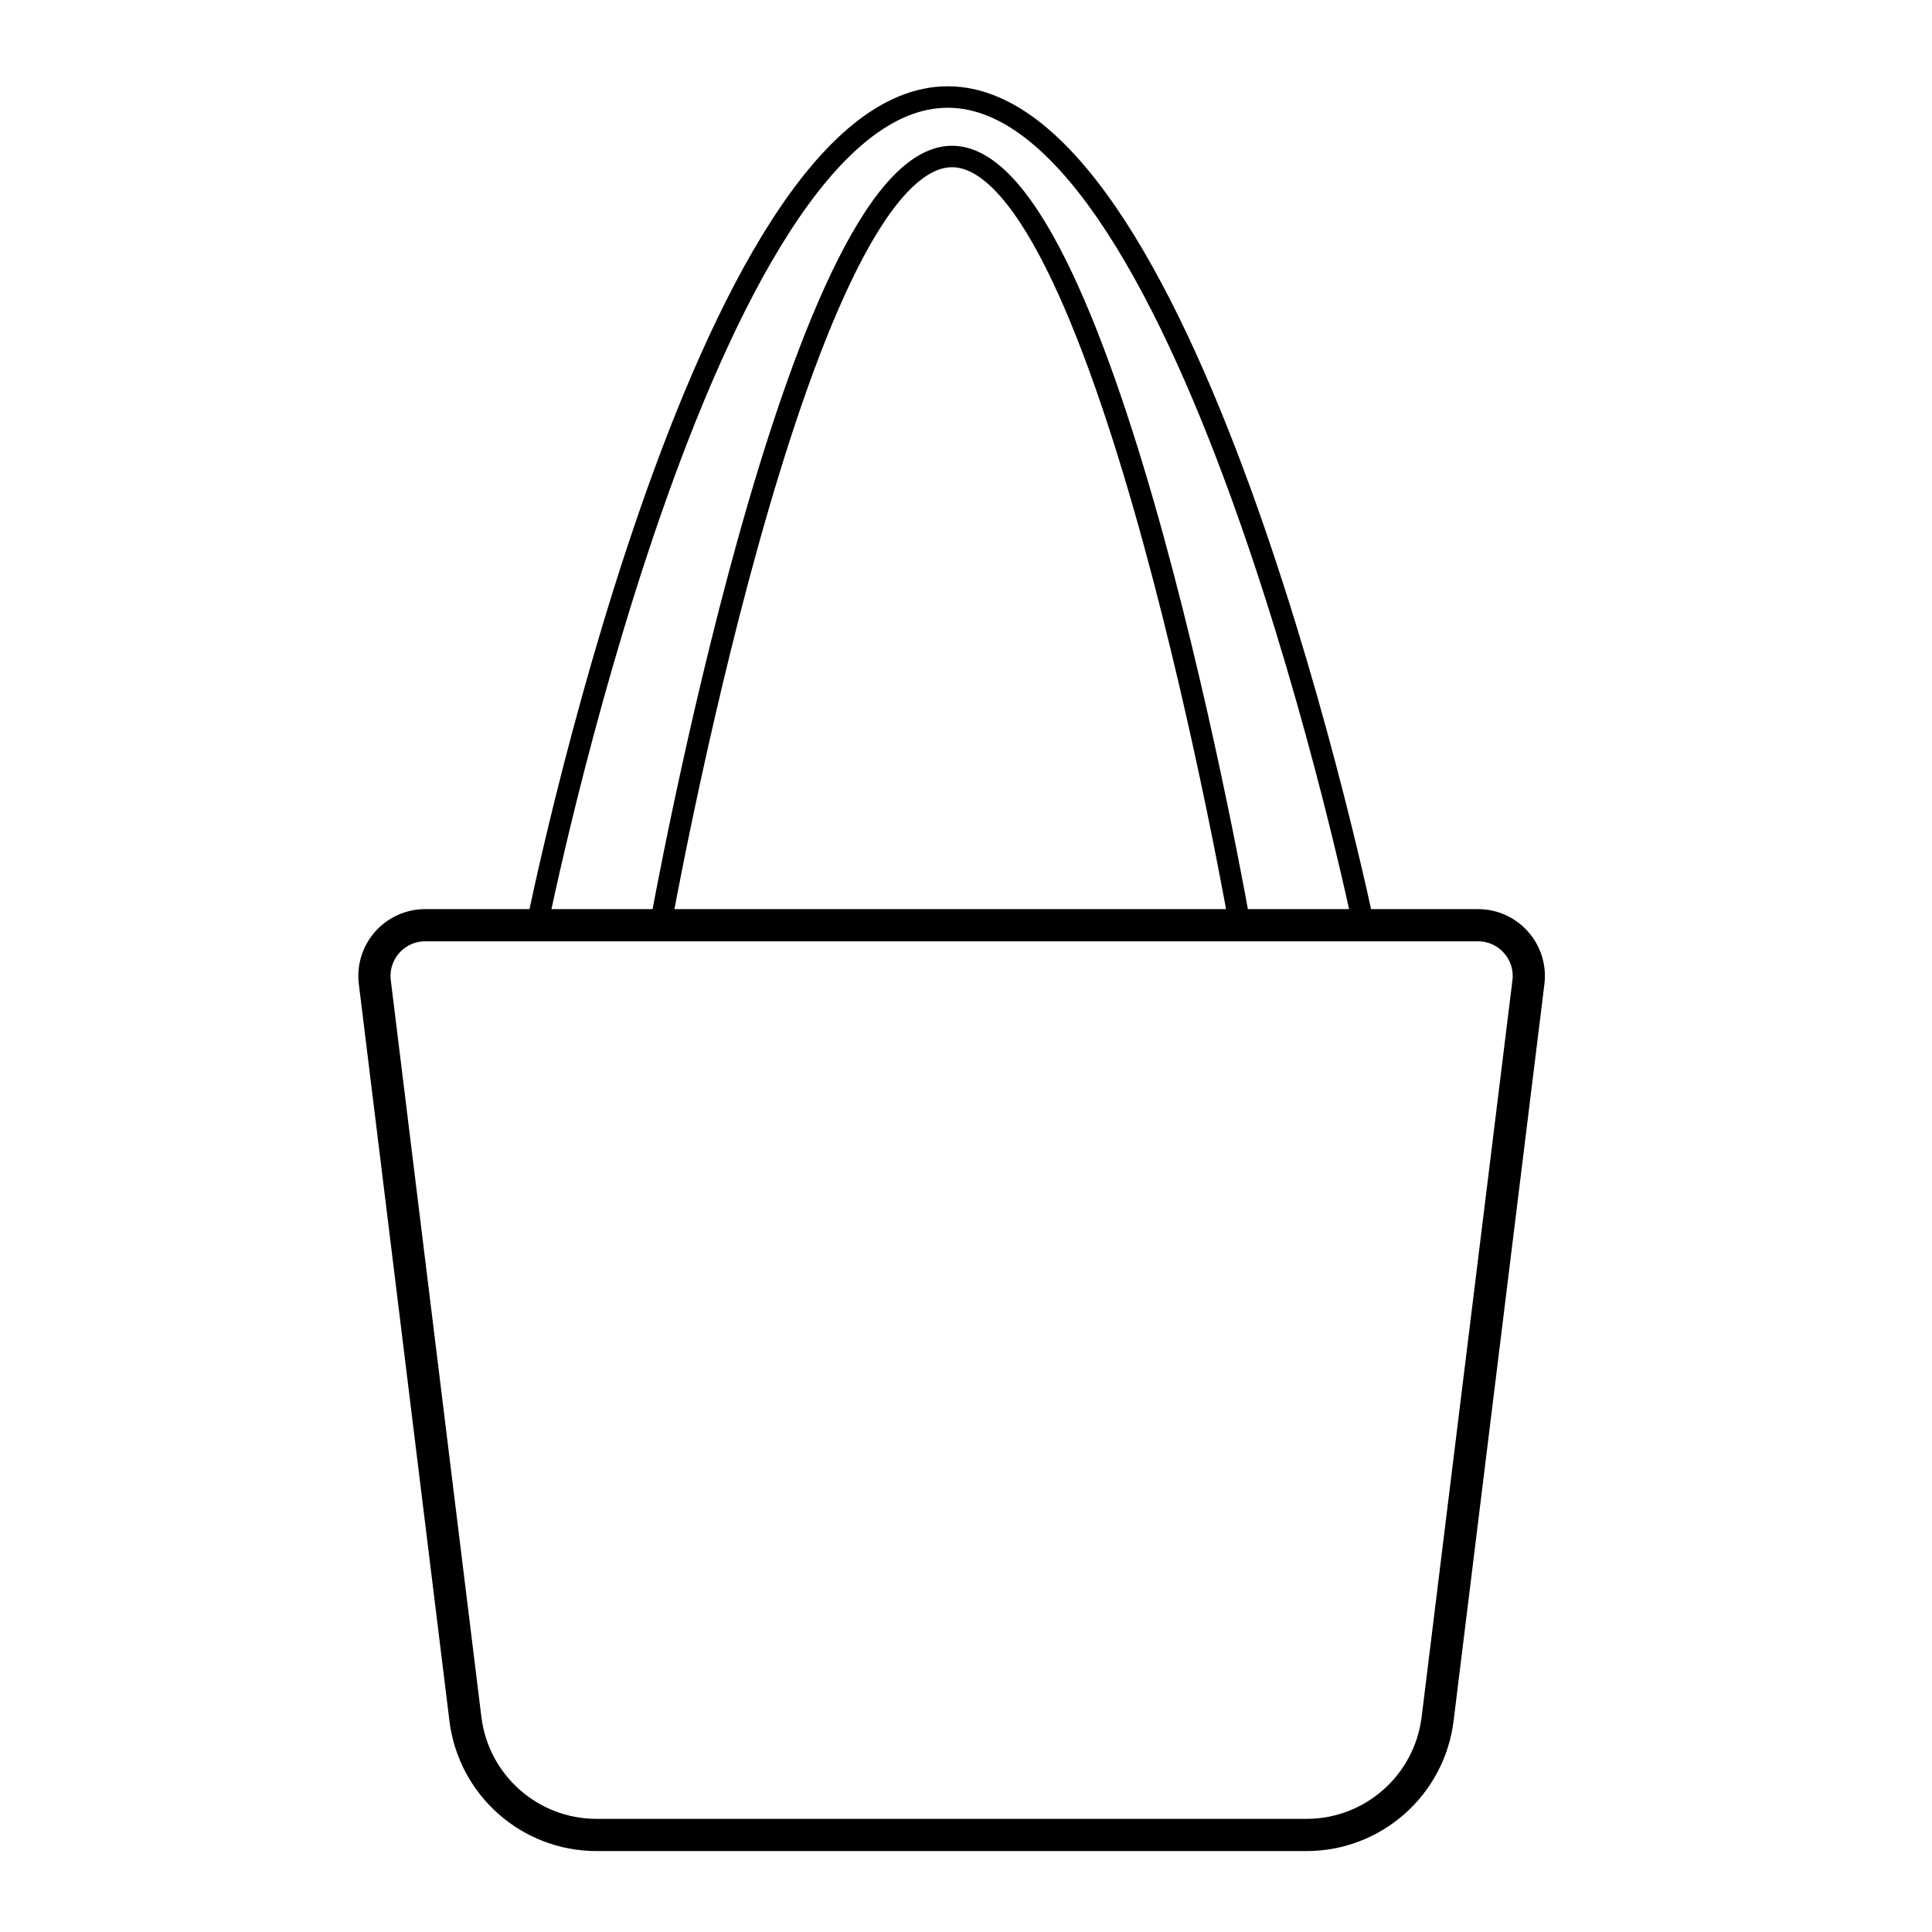
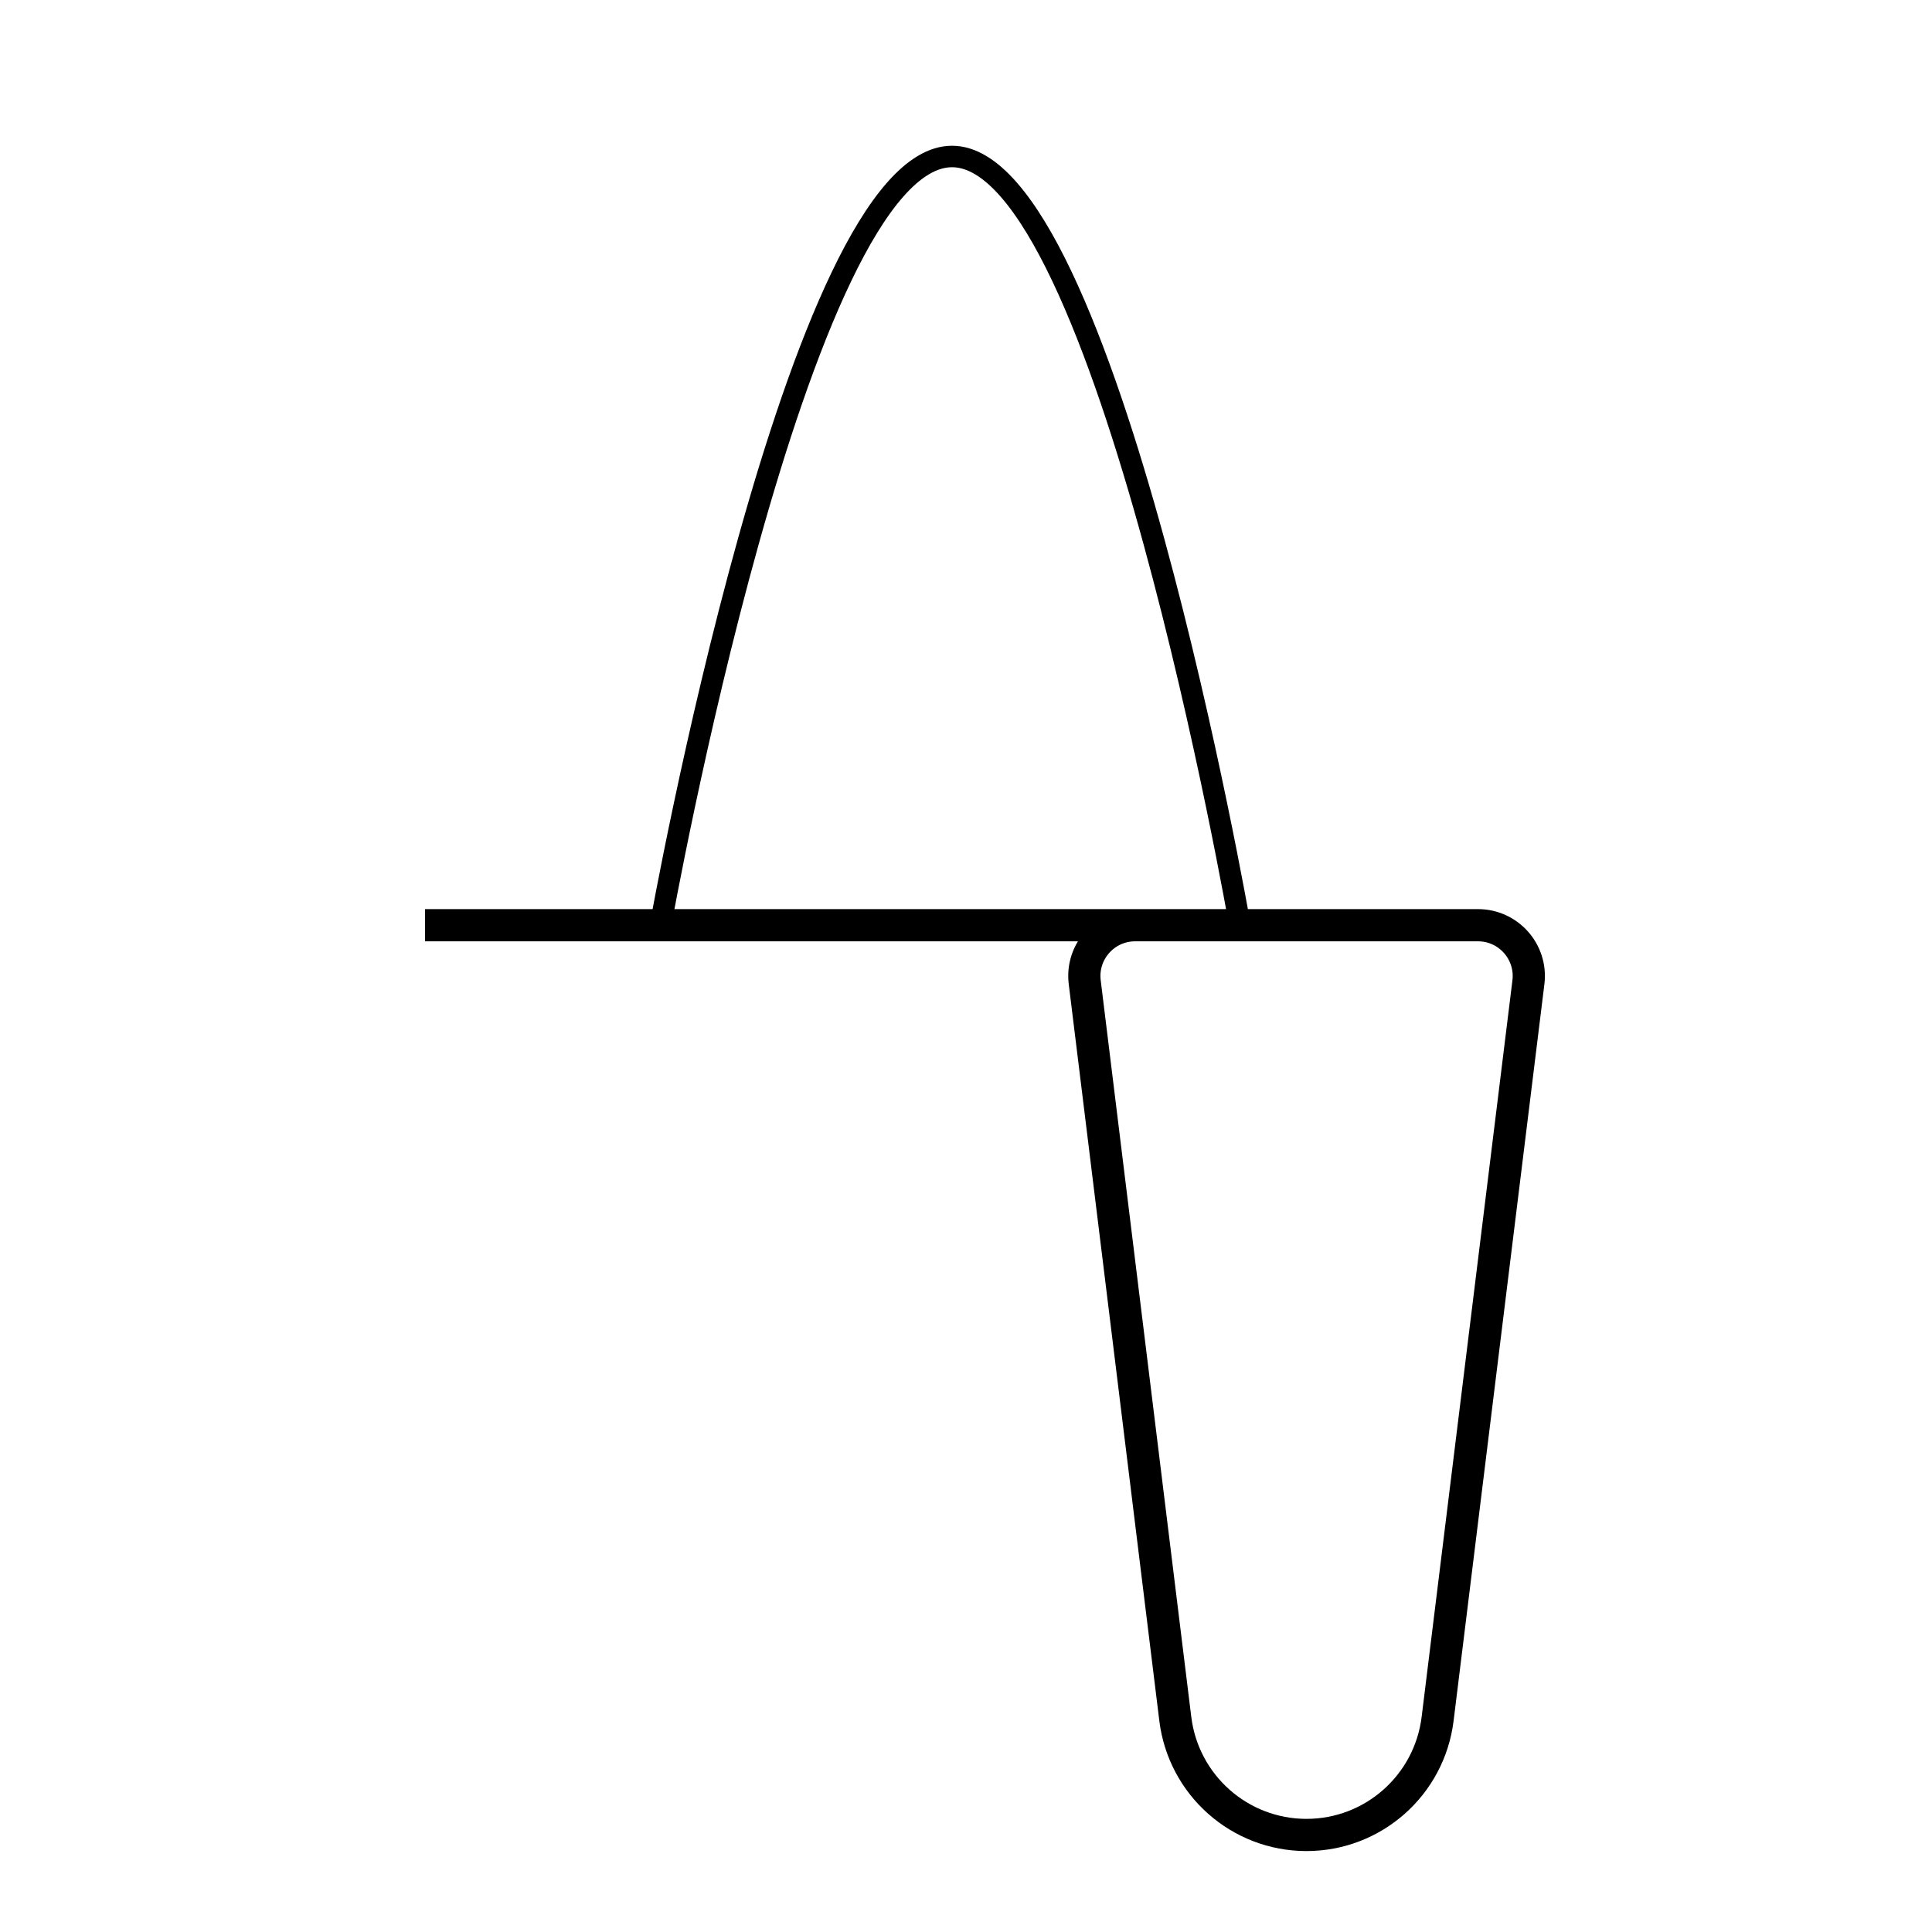
<svg xmlns="http://www.w3.org/2000/svg" viewBox="0 0 90 90" data-sanitized-data-name="レイヤー 2" data-name="レイヤー 2" id="_レイヤー_2">
  <defs>
    <style>
      .cls-1 {
        stroke-width: 0px;
      }

      .cls-1, .cls-2, .cls-3 {
        fill: none;
      }

      .cls-2, .cls-3 {
        stroke: #000;
        stroke-miterlimit: 10;
      }

      .cls-3 {
        stroke-width: 1.5px;
      }
    </style>
  </defs>
  <g data-sanitized-data-name="图层 5" data-name="图层 5" id="_图层_5">
    <g>
      <g>
-         <path d="M19.8,43.1h49.05c1.42,0,2.52,1.24,2.35,2.65l-4.23,34.32c-.38,3.09-3,5.41-6.11,5.41H27.79c-3.11,0-5.73-2.32-6.11-5.41l-4.22-34.32c-.17-1.41.93-2.65,2.35-2.65Z" class="cls-3" />
+         <path d="M19.8,43.1h49.05c1.42,0,2.52,1.24,2.35,2.65l-4.23,34.32c-.38,3.09-3,5.41-6.11,5.41c-3.11,0-5.73-2.32-6.11-5.41l-4.22-34.32c-.17-1.41.93-2.65,2.35-2.65Z" class="cls-3" />
        <path d="M30.77,43.1S37.17,7.29,44.35,7.29s13.41,35.82,13.41,35.82" class="cls-2" />
-         <path d="M25.02,43.1S32.76,4.52,44.15,4.52s19.37,38.58,19.37,38.58" class="cls-2" />
      </g>
-       <rect height="90" width="90" class="cls-1" />
    </g>
  </g>
</svg>